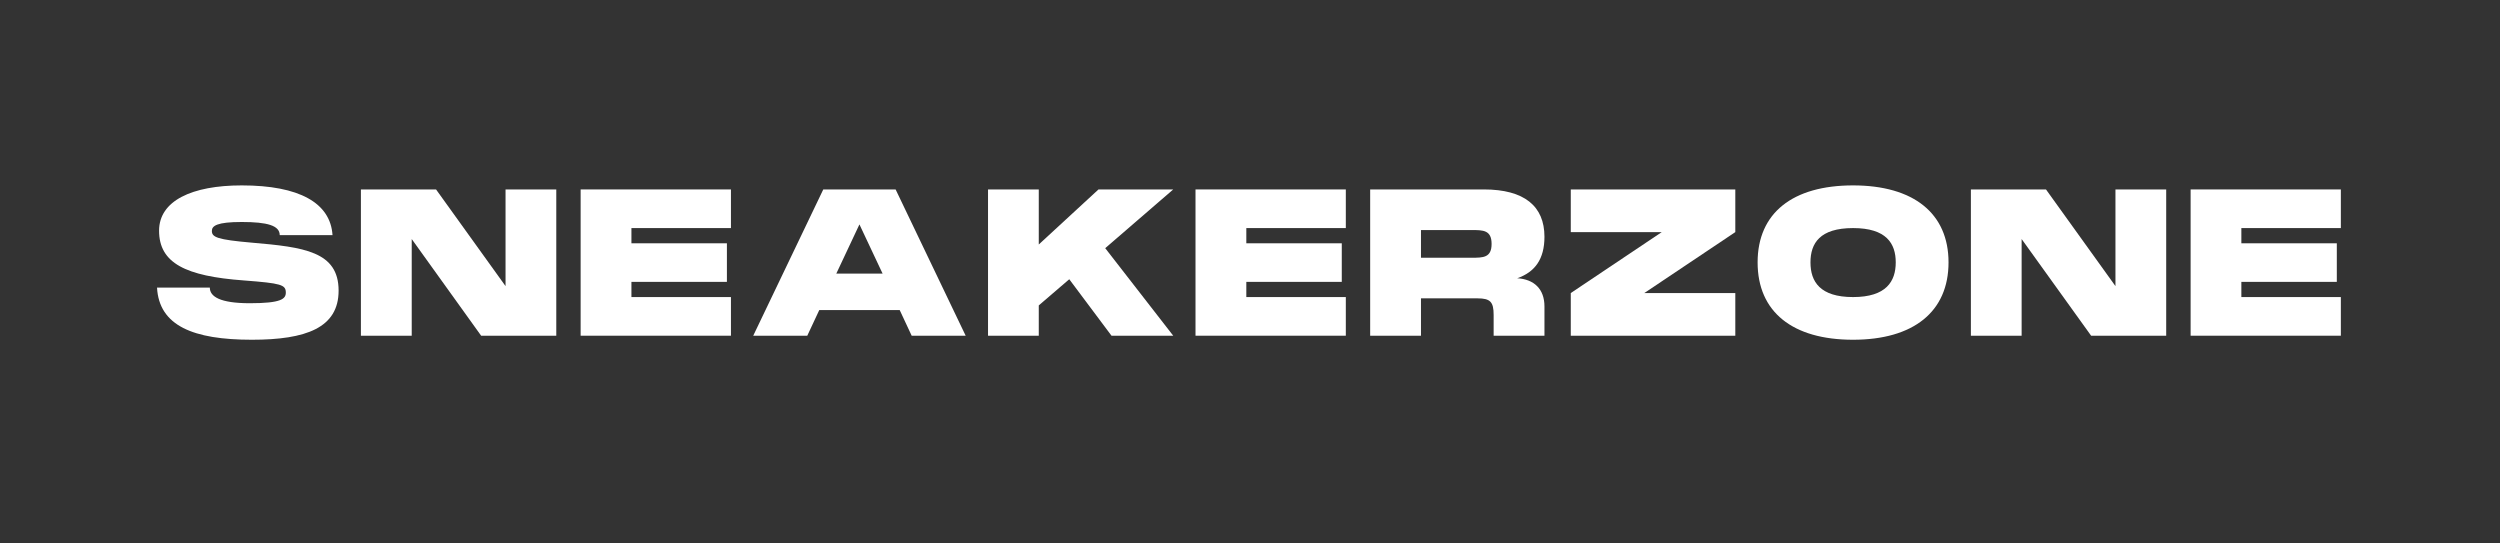
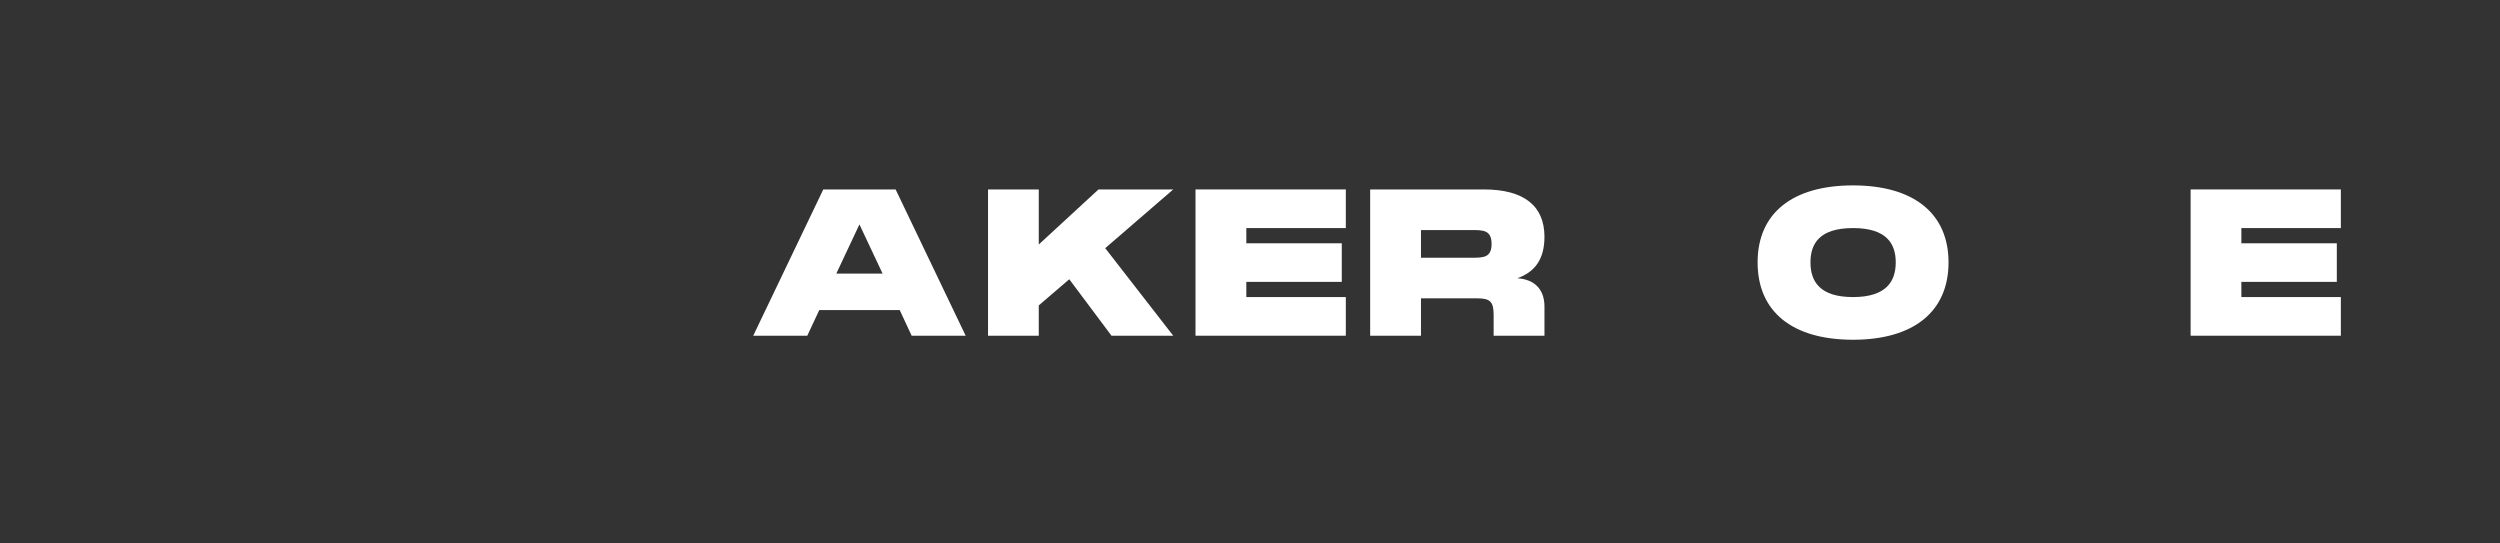
<svg xmlns="http://www.w3.org/2000/svg" width="184" zoomAndPan="magnify" viewBox="0 0 138 30" height="40" preserveAspectRatio="xMidYMid meet" version="1.0">
  <rect x="0" y="0" width="138" height="30" fill="#333333" stroke="none" />
-   <path fill="#ffffff" d="M 8.668 15.875 C 8.781 17.98 10.664 18.754 13.902 18.754 C 16.898 18.754 18.691 18.094 18.691 16.043 C 18.691 13.879 16.773 13.641 13.902 13.395 C 11.977 13.227 11.695 13.094 11.695 12.746 C 11.695 12.465 11.977 12.254 13.344 12.254 C 14.766 12.254 15.441 12.453 15.441 12.98 L 18.355 12.98 C 18.242 11.199 16.516 10.234 13.344 10.234 C 10.586 10.234 8.781 11.086 8.781 12.734 C 8.781 14.527 10.25 15.246 13.457 15.48 C 15.52 15.637 15.777 15.715 15.777 16.152 C 15.777 16.5 15.52 16.738 13.793 16.738 C 12.133 16.738 11.582 16.367 11.582 15.875 Z M 8.668 15.875 " fill-opacity="1" fill-rule="nonzero" />
-   <path fill="#ffffff" d="M 24.07 10.457 L 19.922 10.457 L 19.922 18.531 L 22.727 18.531 L 22.727 13.195 L 26.559 18.531 L 30.707 18.531 L 30.707 10.457 L 27.906 10.457 L 27.906 15.793 Z M 24.07 10.457 " fill-opacity="1" fill-rule="nonzero" />
-   <path fill="#ffffff" d="M 32.051 10.457 L 32.051 18.531 L 40.348 18.531 L 40.348 16.398 L 34.855 16.398 L 34.855 15.559 L 40.125 15.559 L 40.125 13.43 L 34.855 13.43 L 34.855 12.59 L 40.348 12.59 L 40.348 10.457 Z M 32.051 10.457 " fill-opacity="1" fill-rule="nonzero" />
  <path fill="#ffffff" d="M 53.305 18.531 L 49.438 10.457 L 45.445 10.457 L 41.578 18.531 L 44.562 18.531 L 45.223 17.117 L 49.664 17.117 L 50.324 18.531 Z M 47.441 12.387 L 48.719 15.102 L 46.164 15.102 Z M 47.441 12.387 " fill-opacity="1" fill-rule="nonzero" />
  <path fill="#ffffff" d="M 60.637 10.457 L 57.34 13.496 L 57.34 10.457 L 54.539 10.457 L 54.539 18.531 L 57.34 18.531 L 57.34 16.859 L 59.023 15.414 L 61.355 18.531 L 64.762 18.531 L 61.008 13.699 L 64.762 10.457 Z M 60.637 10.457 " fill-opacity="1" fill-rule="nonzero" />
  <path fill="#ffffff" d="M 65.992 10.457 L 65.992 18.531 L 74.289 18.531 L 74.289 16.398 L 68.797 16.398 L 68.797 15.559 L 74.066 15.559 L 74.066 13.43 L 68.797 13.43 L 68.797 12.59 L 74.289 12.59 L 74.289 10.457 Z M 65.992 10.457 " fill-opacity="1" fill-rule="nonzero" />
  <path fill="#ffffff" d="M 83.75 15.359 C 84.727 15.02 85.254 14.305 85.254 13.07 C 85.254 11.379 84.141 10.457 81.91 10.457 L 75.633 10.457 L 75.633 18.531 L 78.438 18.531 L 78.438 16.469 L 81.555 16.469 C 82.27 16.469 82.449 16.668 82.449 17.387 L 82.449 18.531 L 85.254 18.531 L 85.254 16.914 C 85.254 15.953 84.68 15.414 83.75 15.359 Z M 81.238 12.699 C 81.867 12.699 82.336 12.699 82.336 13.465 C 82.336 14.227 81.867 14.227 81.238 14.227 L 78.438 14.227 L 78.438 12.699 Z M 81.238 12.699 " fill-opacity="1" fill-rule="nonzero" />
-   <path fill="#ffffff" d="M 86.707 12.812 L 91.73 12.812 L 86.707 16.176 L 86.707 18.531 L 95.789 18.531 L 95.789 16.176 L 90.766 16.176 L 95.789 12.812 L 95.789 10.457 L 86.707 10.457 Z M 86.707 12.812 " fill-opacity="1" fill-rule="nonzero" />
  <path fill="#ffffff" d="M 102.289 18.754 C 105.621 18.754 107.559 17.207 107.559 14.484 C 107.559 11.77 105.621 10.234 102.289 10.234 C 98.949 10.234 97.02 11.758 97.02 14.484 C 97.02 17.219 98.949 18.754 102.289 18.754 Z M 102.289 16.398 C 100.465 16.398 99.938 15.547 99.938 14.484 C 99.938 13.43 100.453 12.59 102.289 12.59 C 104.129 12.59 104.645 13.441 104.645 14.484 C 104.645 15.535 104.117 16.398 102.289 16.398 Z M 102.289 16.398 " fill-opacity="1" fill-rule="nonzero" />
-   <path fill="#ffffff" d="M 112.938 10.457 L 108.793 10.457 L 108.793 18.531 L 111.594 18.531 L 111.594 13.195 L 115.43 18.531 L 119.574 18.531 L 119.574 10.457 L 116.773 10.457 L 116.773 15.793 Z M 112.938 10.457 " fill-opacity="1" fill-rule="nonzero" />
  <path fill="#ffffff" d="M 120.922 10.457 L 120.922 18.531 L 129.215 18.531 L 129.215 16.398 L 123.723 16.398 L 123.723 15.559 L 128.992 15.559 L 128.992 13.43 L 123.723 13.43 L 123.723 12.59 L 129.215 12.59 L 129.215 10.457 Z M 120.922 10.457 " fill-opacity="1" fill-rule="nonzero" />
</svg>